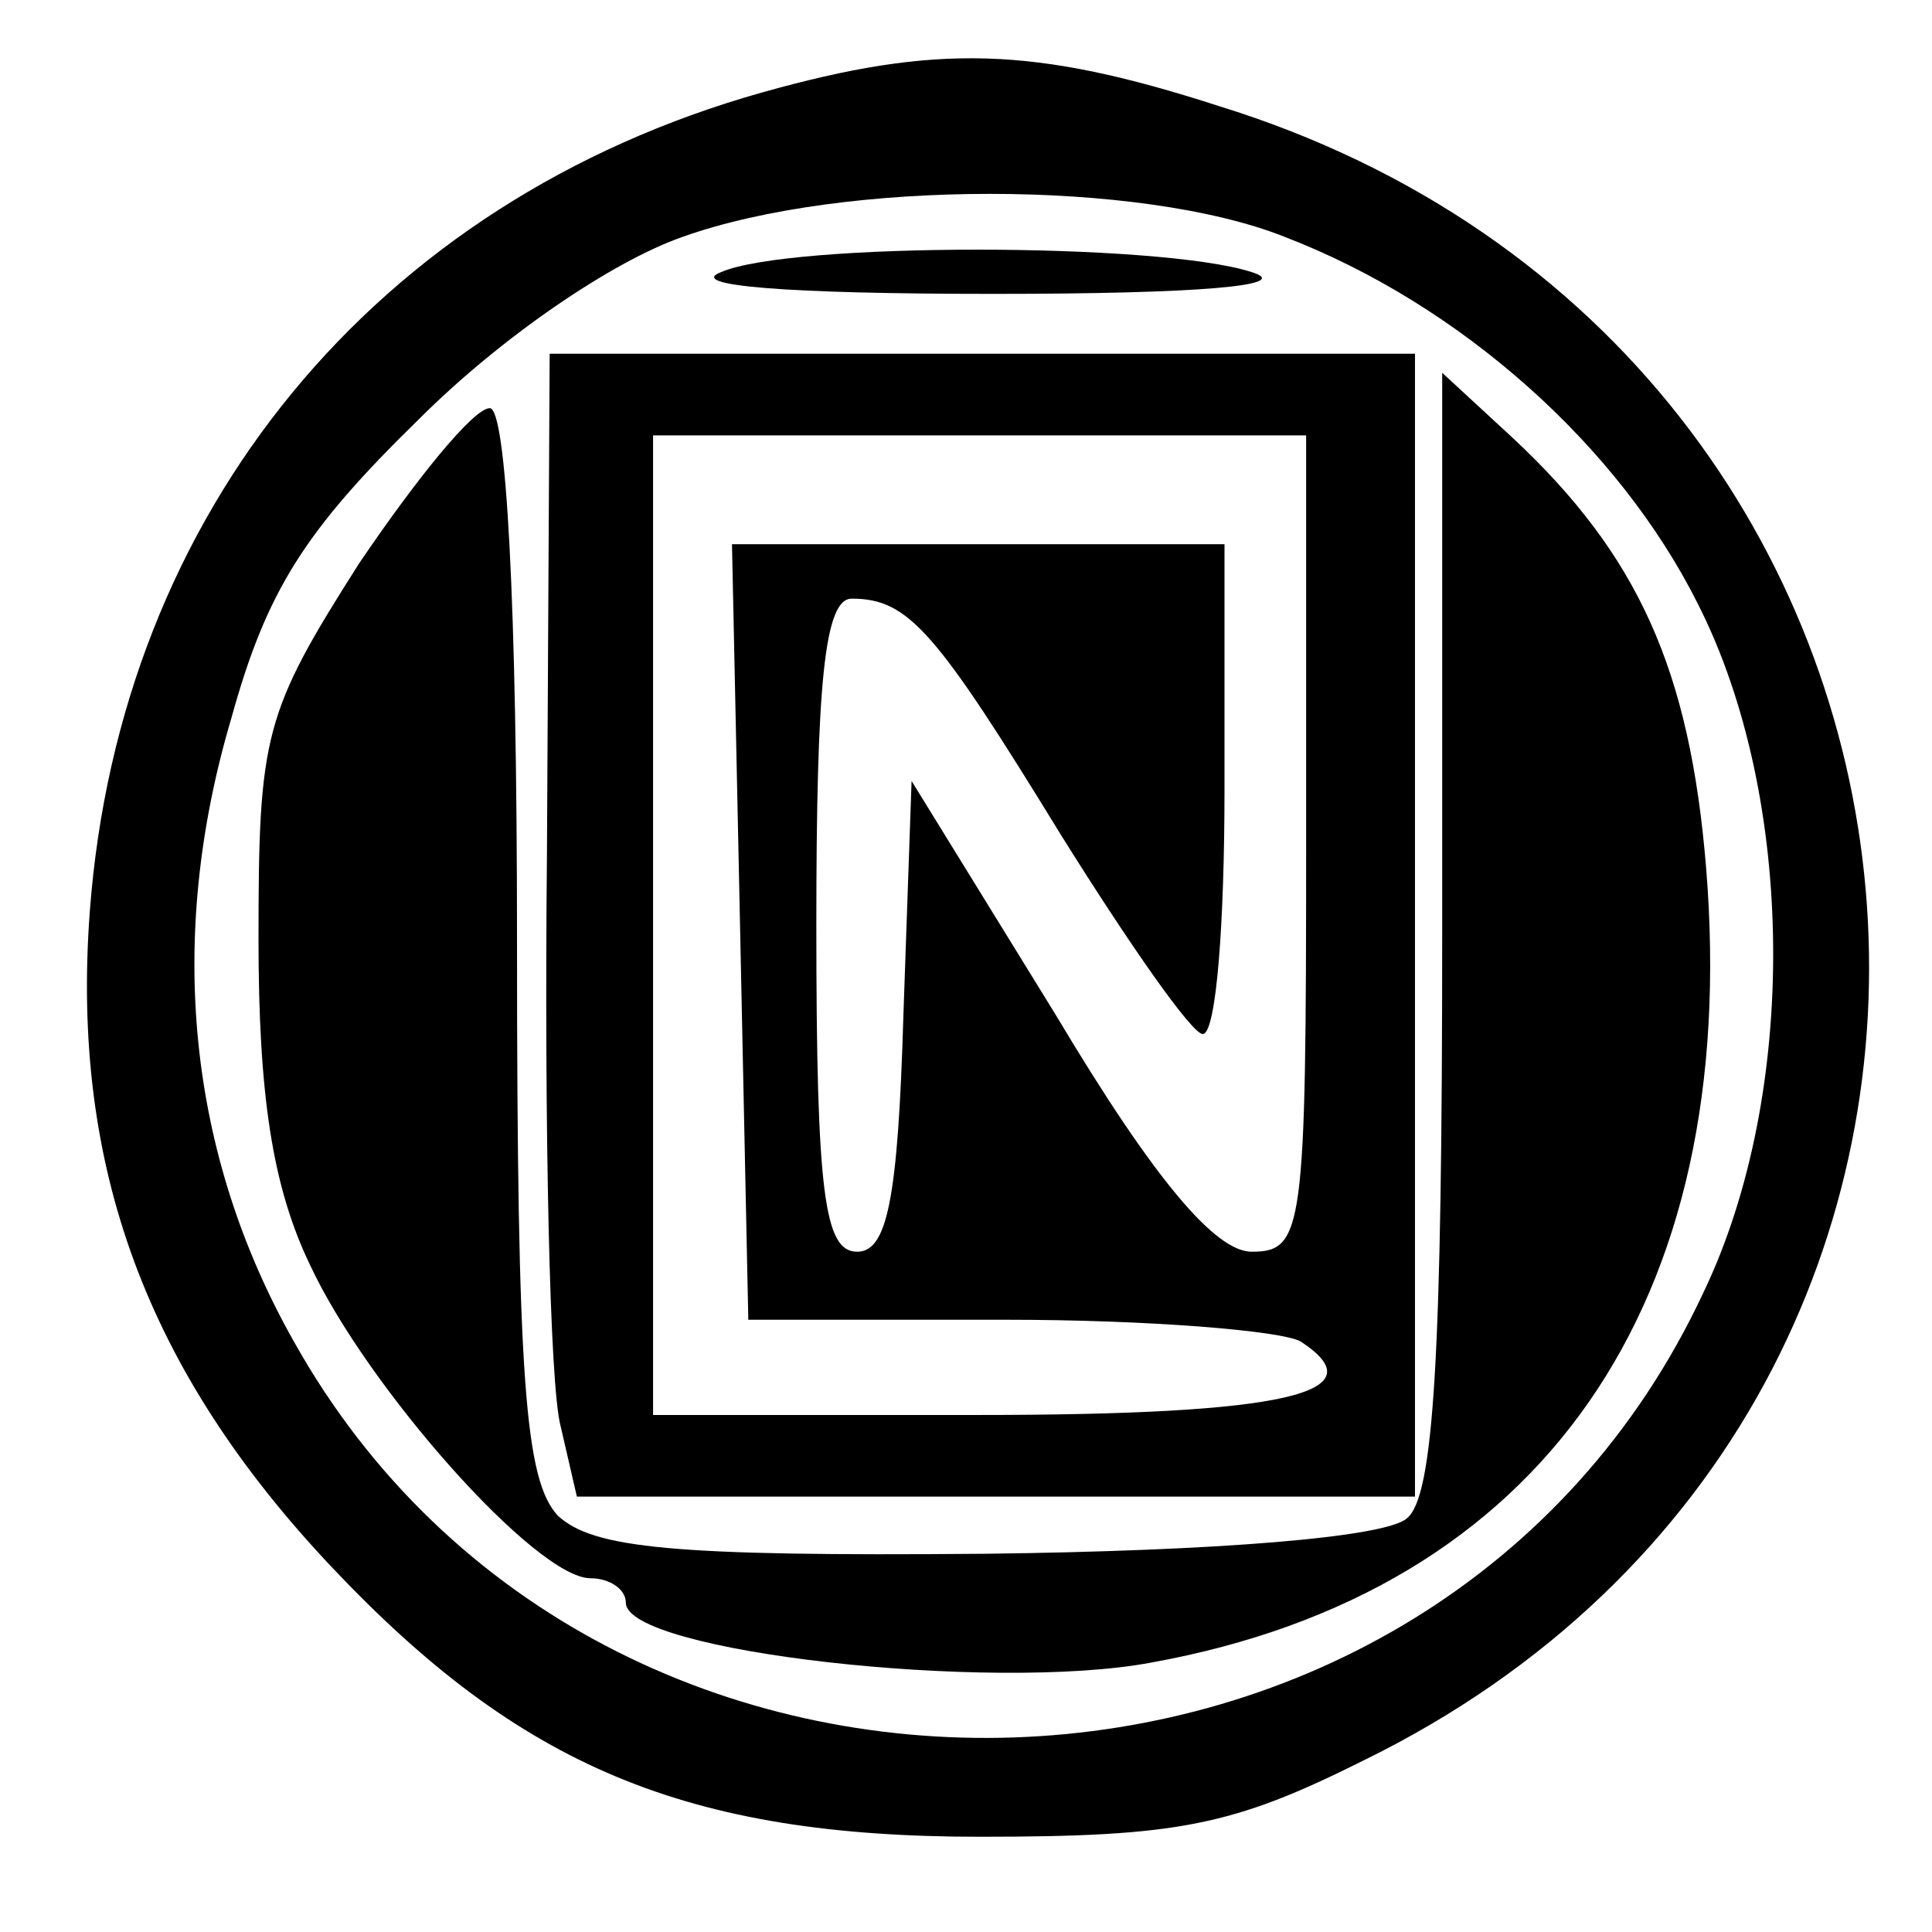
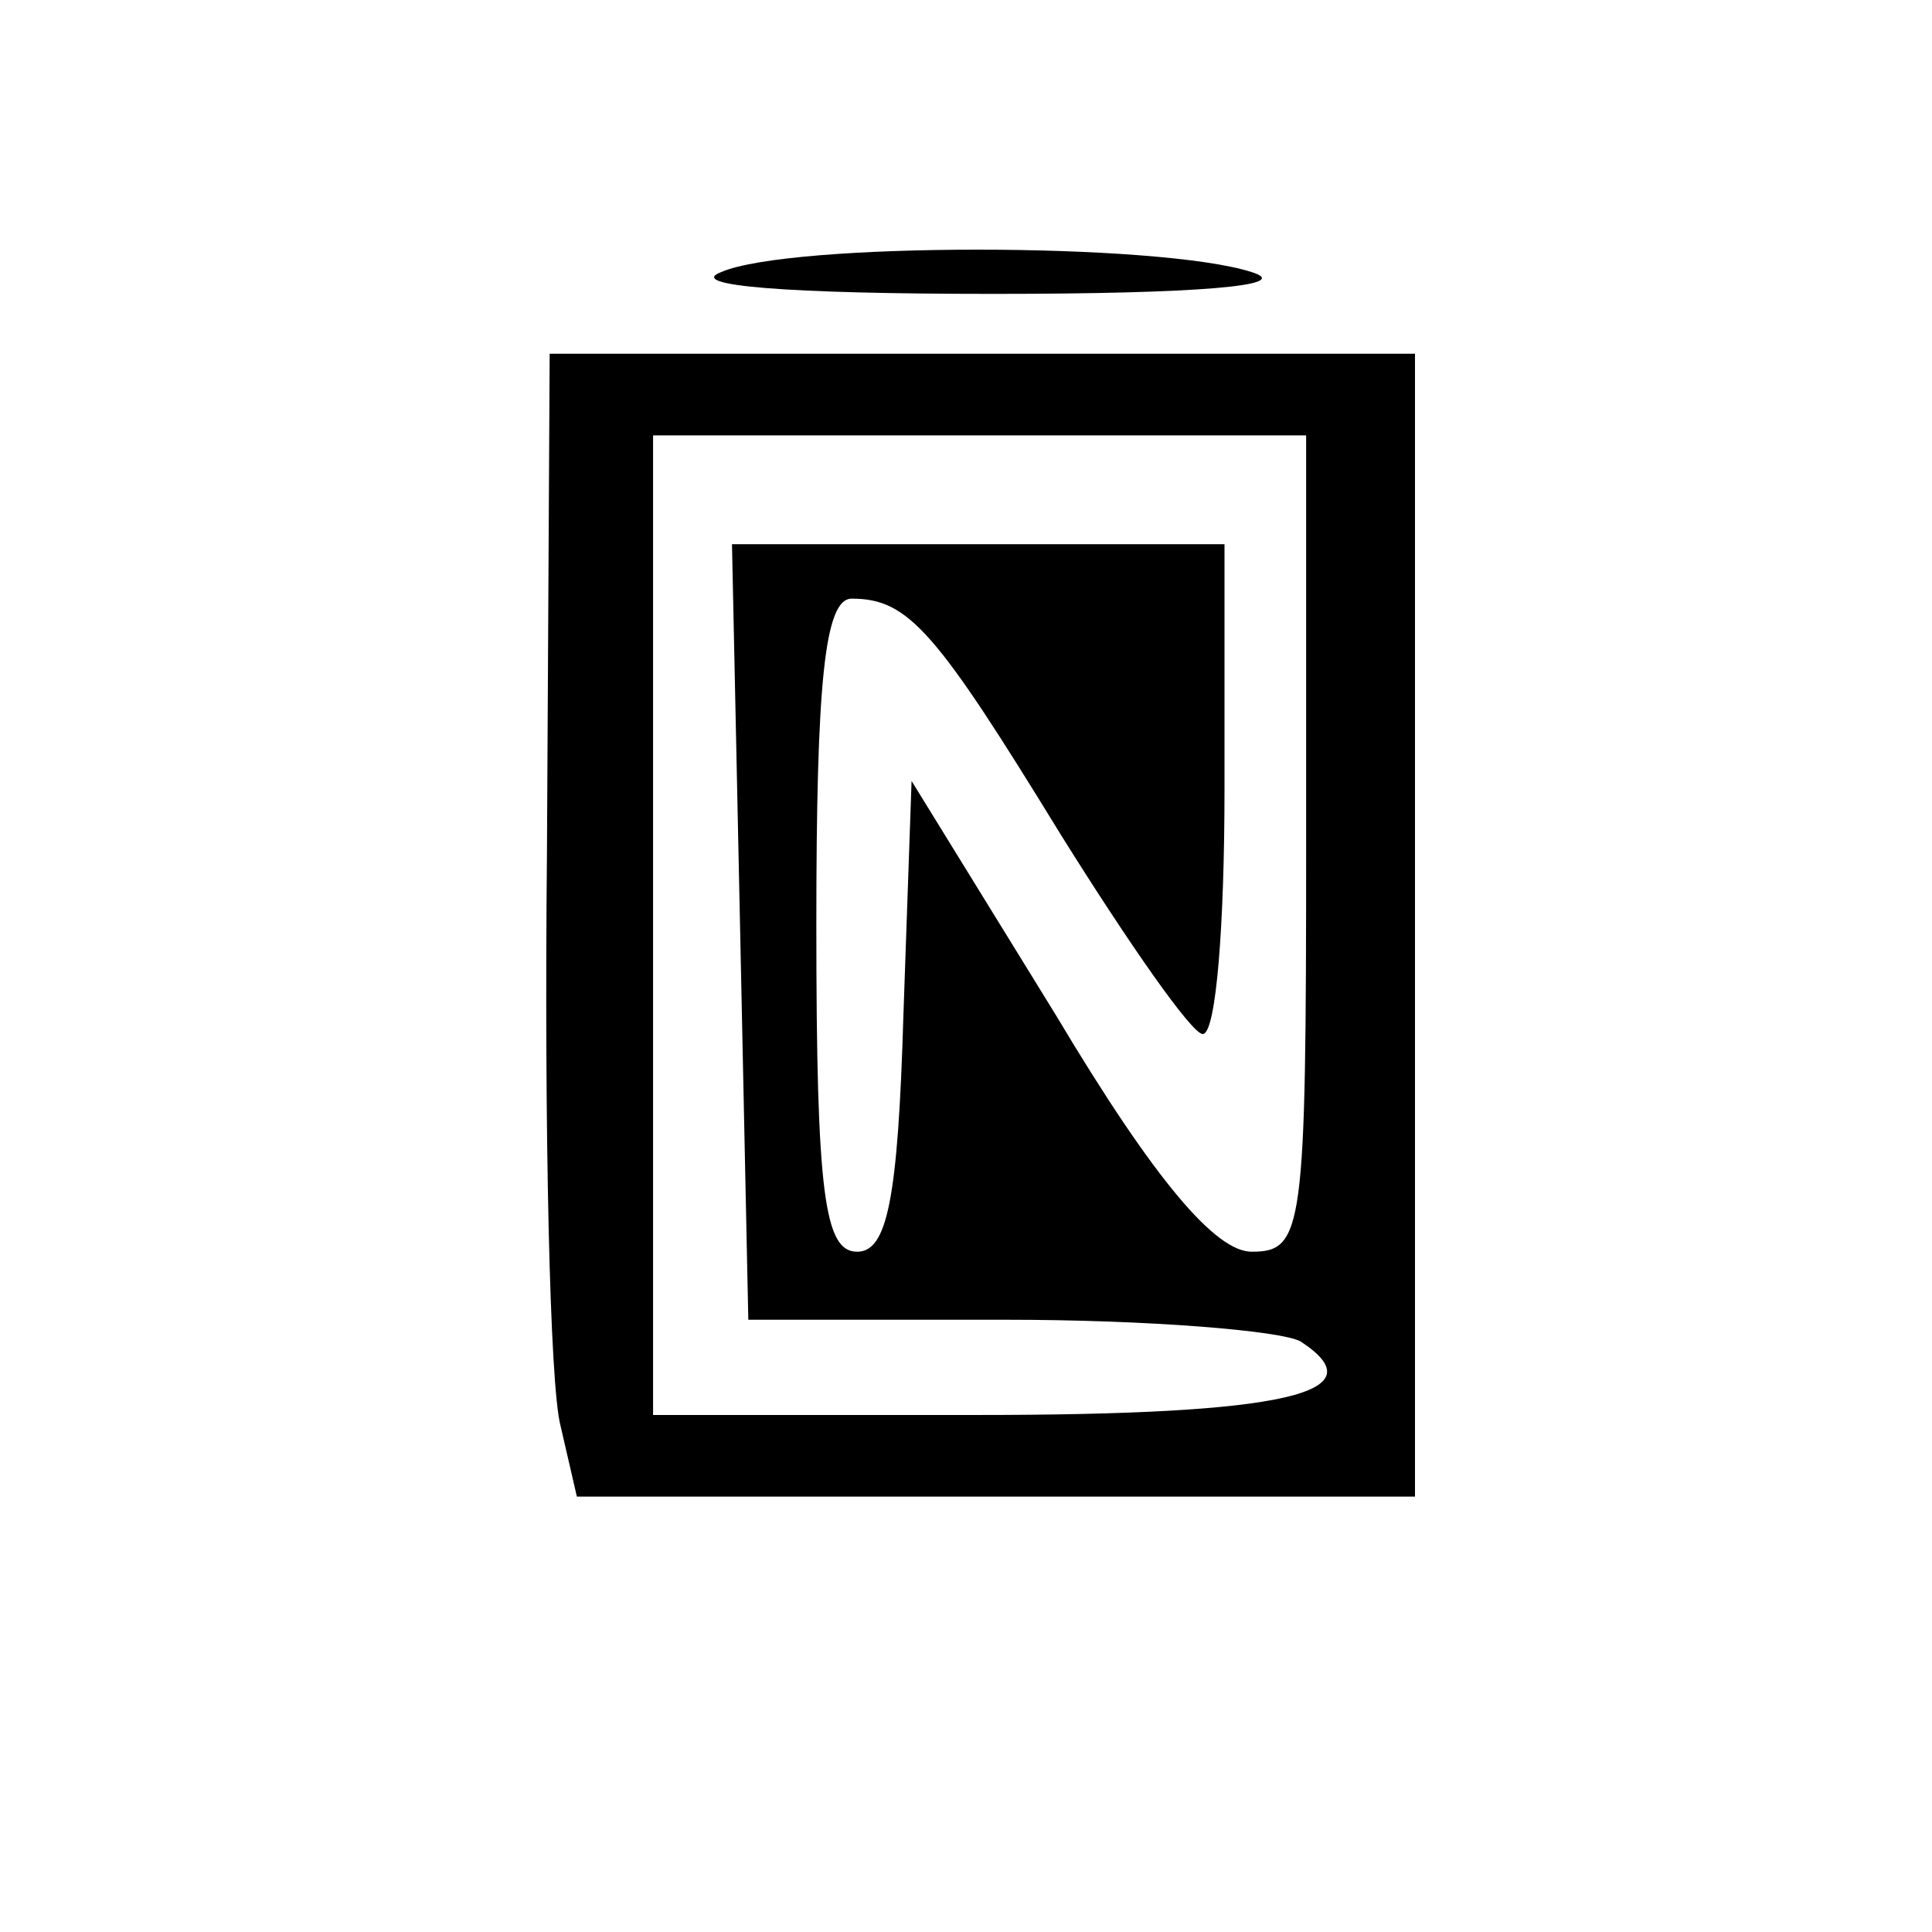
<svg xmlns="http://www.w3.org/2000/svg" version="1" width="94.667" height="94.667" viewBox="0 0 71 71">
-   <path d="M28 3.4C13.8 7.4 4.4 18.8 3.3 33.5c-.7 9.4 2.1 16.9 8.9 24.1 6.9 7.3 13 9.9 23.8 9.9 7.3 0 9.3-.4 14.1-2.8 27.2-13.3 23.8-51.8-5.3-60.8C38 1.7 34.4 1.6 28 3.4zm19.2 5.3c6.5 2.5 12.3 7.7 15.2 13.5 3.6 7.1 3.7 18 .2 25.3-9.8 21-40.5 22-51.8 1.8-3.9-6.9-4.7-14.8-2.3-22.9 1.3-4.7 2.7-6.9 6.9-11 3-3 7.1-5.8 9.7-6.7 5.9-2.1 16.8-2.1 22.1 0z" />
  <path d="M26.5 10c-1.3.5 2.4.8 10 .8 7.5 0 11.1-.3 9.5-.8-3.4-1.1-17-1.1-19.5 0zM20.1 31.4c-.1 10.1.1 19.5.5 21l.6 2.6H52V13H20.2l-.1 18.4zM48 31c0 14.2-.1 15-2 15-1.3 0-3.5-2.5-7.2-8.7l-5.3-8.6-.3 8.6c-.2 6.8-.6 8.7-1.7 8.7-1.2 0-1.5-2.1-1.5-12 0-8.9.3-12 1.3-12 2.1 0 3.1 1.2 7.7 8.7 2.5 4 4.8 7.3 5.2 7.3.5 0 .8-4.1.8-9v-9H26.9l.3 14.2.3 14.3H37c5.2 0 10.1.4 10.8.8 2.9 1.9-.6 2.7-11.9 2.7H24V16h24v15z" />
-   <path d="M53 34.2c0 15.6-.3 20.8-1.3 21.6-.8.7-7 1.2-15.5 1.3-11.5.1-14.4-.2-15.7-1.4-1.2-1.3-1.5-4.9-1.5-21.1C19 22 18.6 15 18 15s-2.7 2.6-4.8 5.7C9.7 26.2 9.5 27 9.5 34.5c0 5.7.5 9.1 1.9 12C13.5 51 19.7 58 21.7 58c.7 0 1.3.4 1.3.9 0 1.8 13.4 3.3 19.3 2.2C56.7 58.5 64 47.9 62.7 31.9c-.6-7.3-2.5-11.5-7.1-15.8L53 13.7v20.5z" />
</svg>